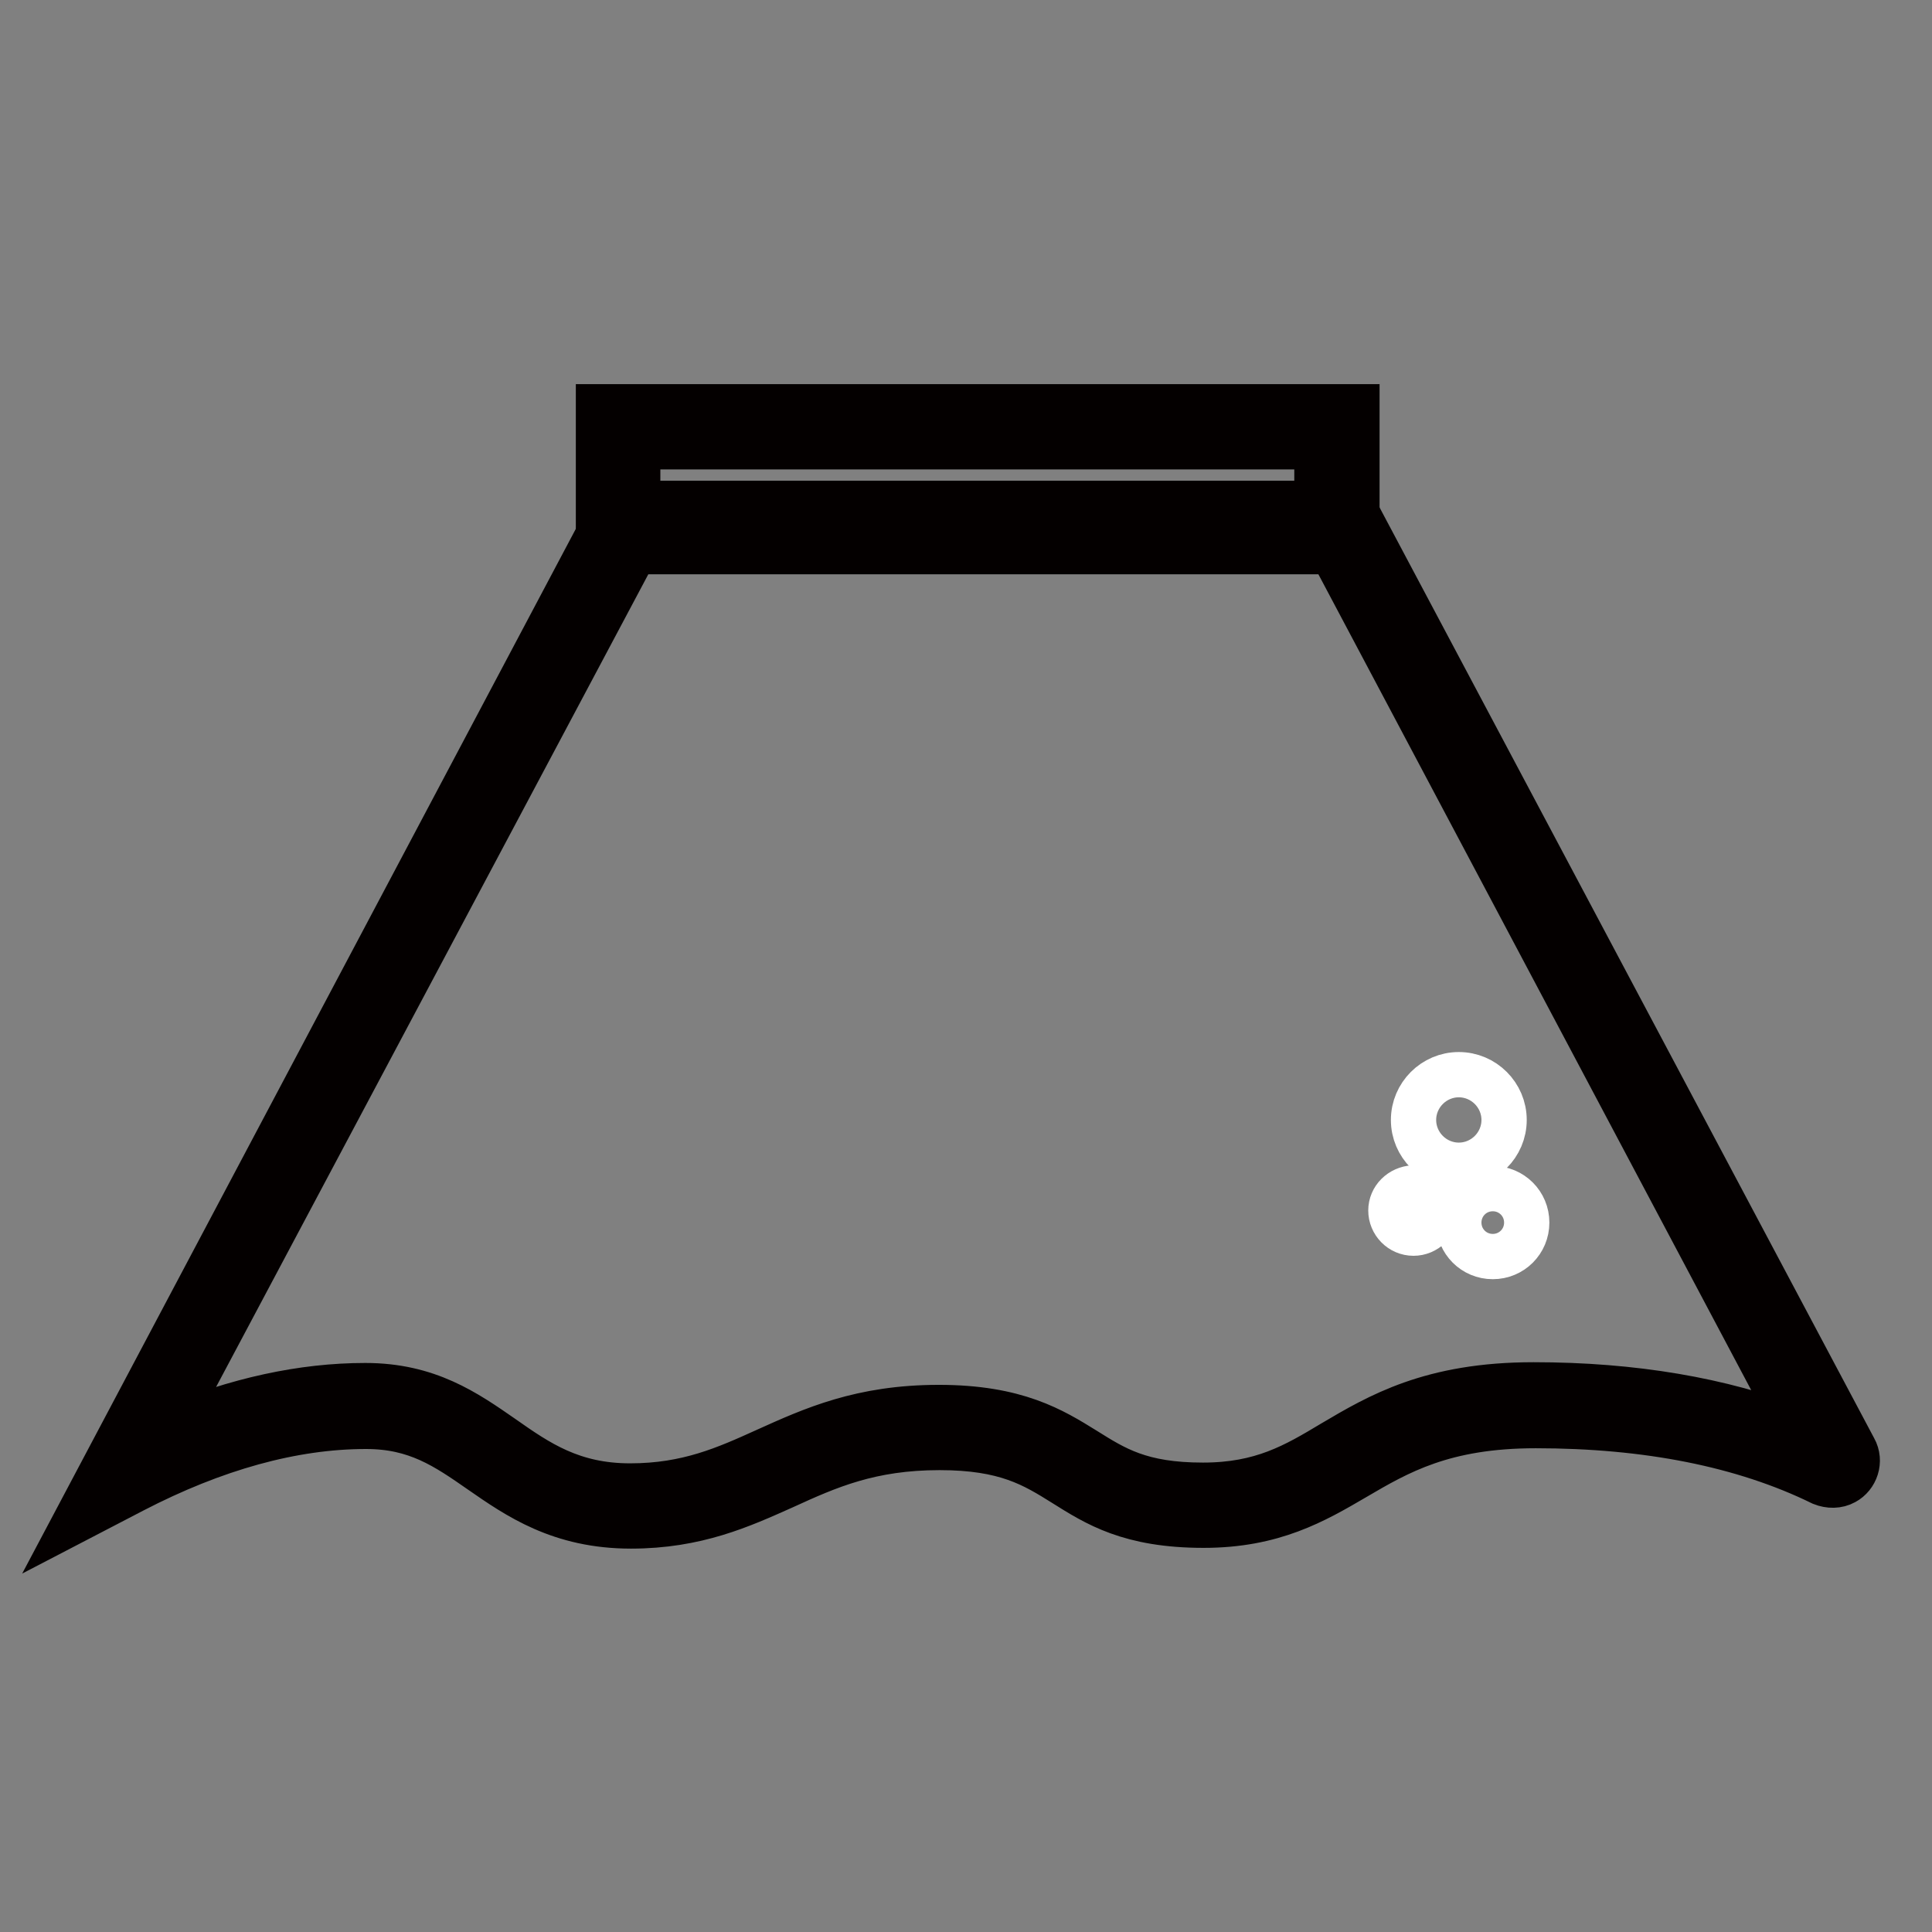
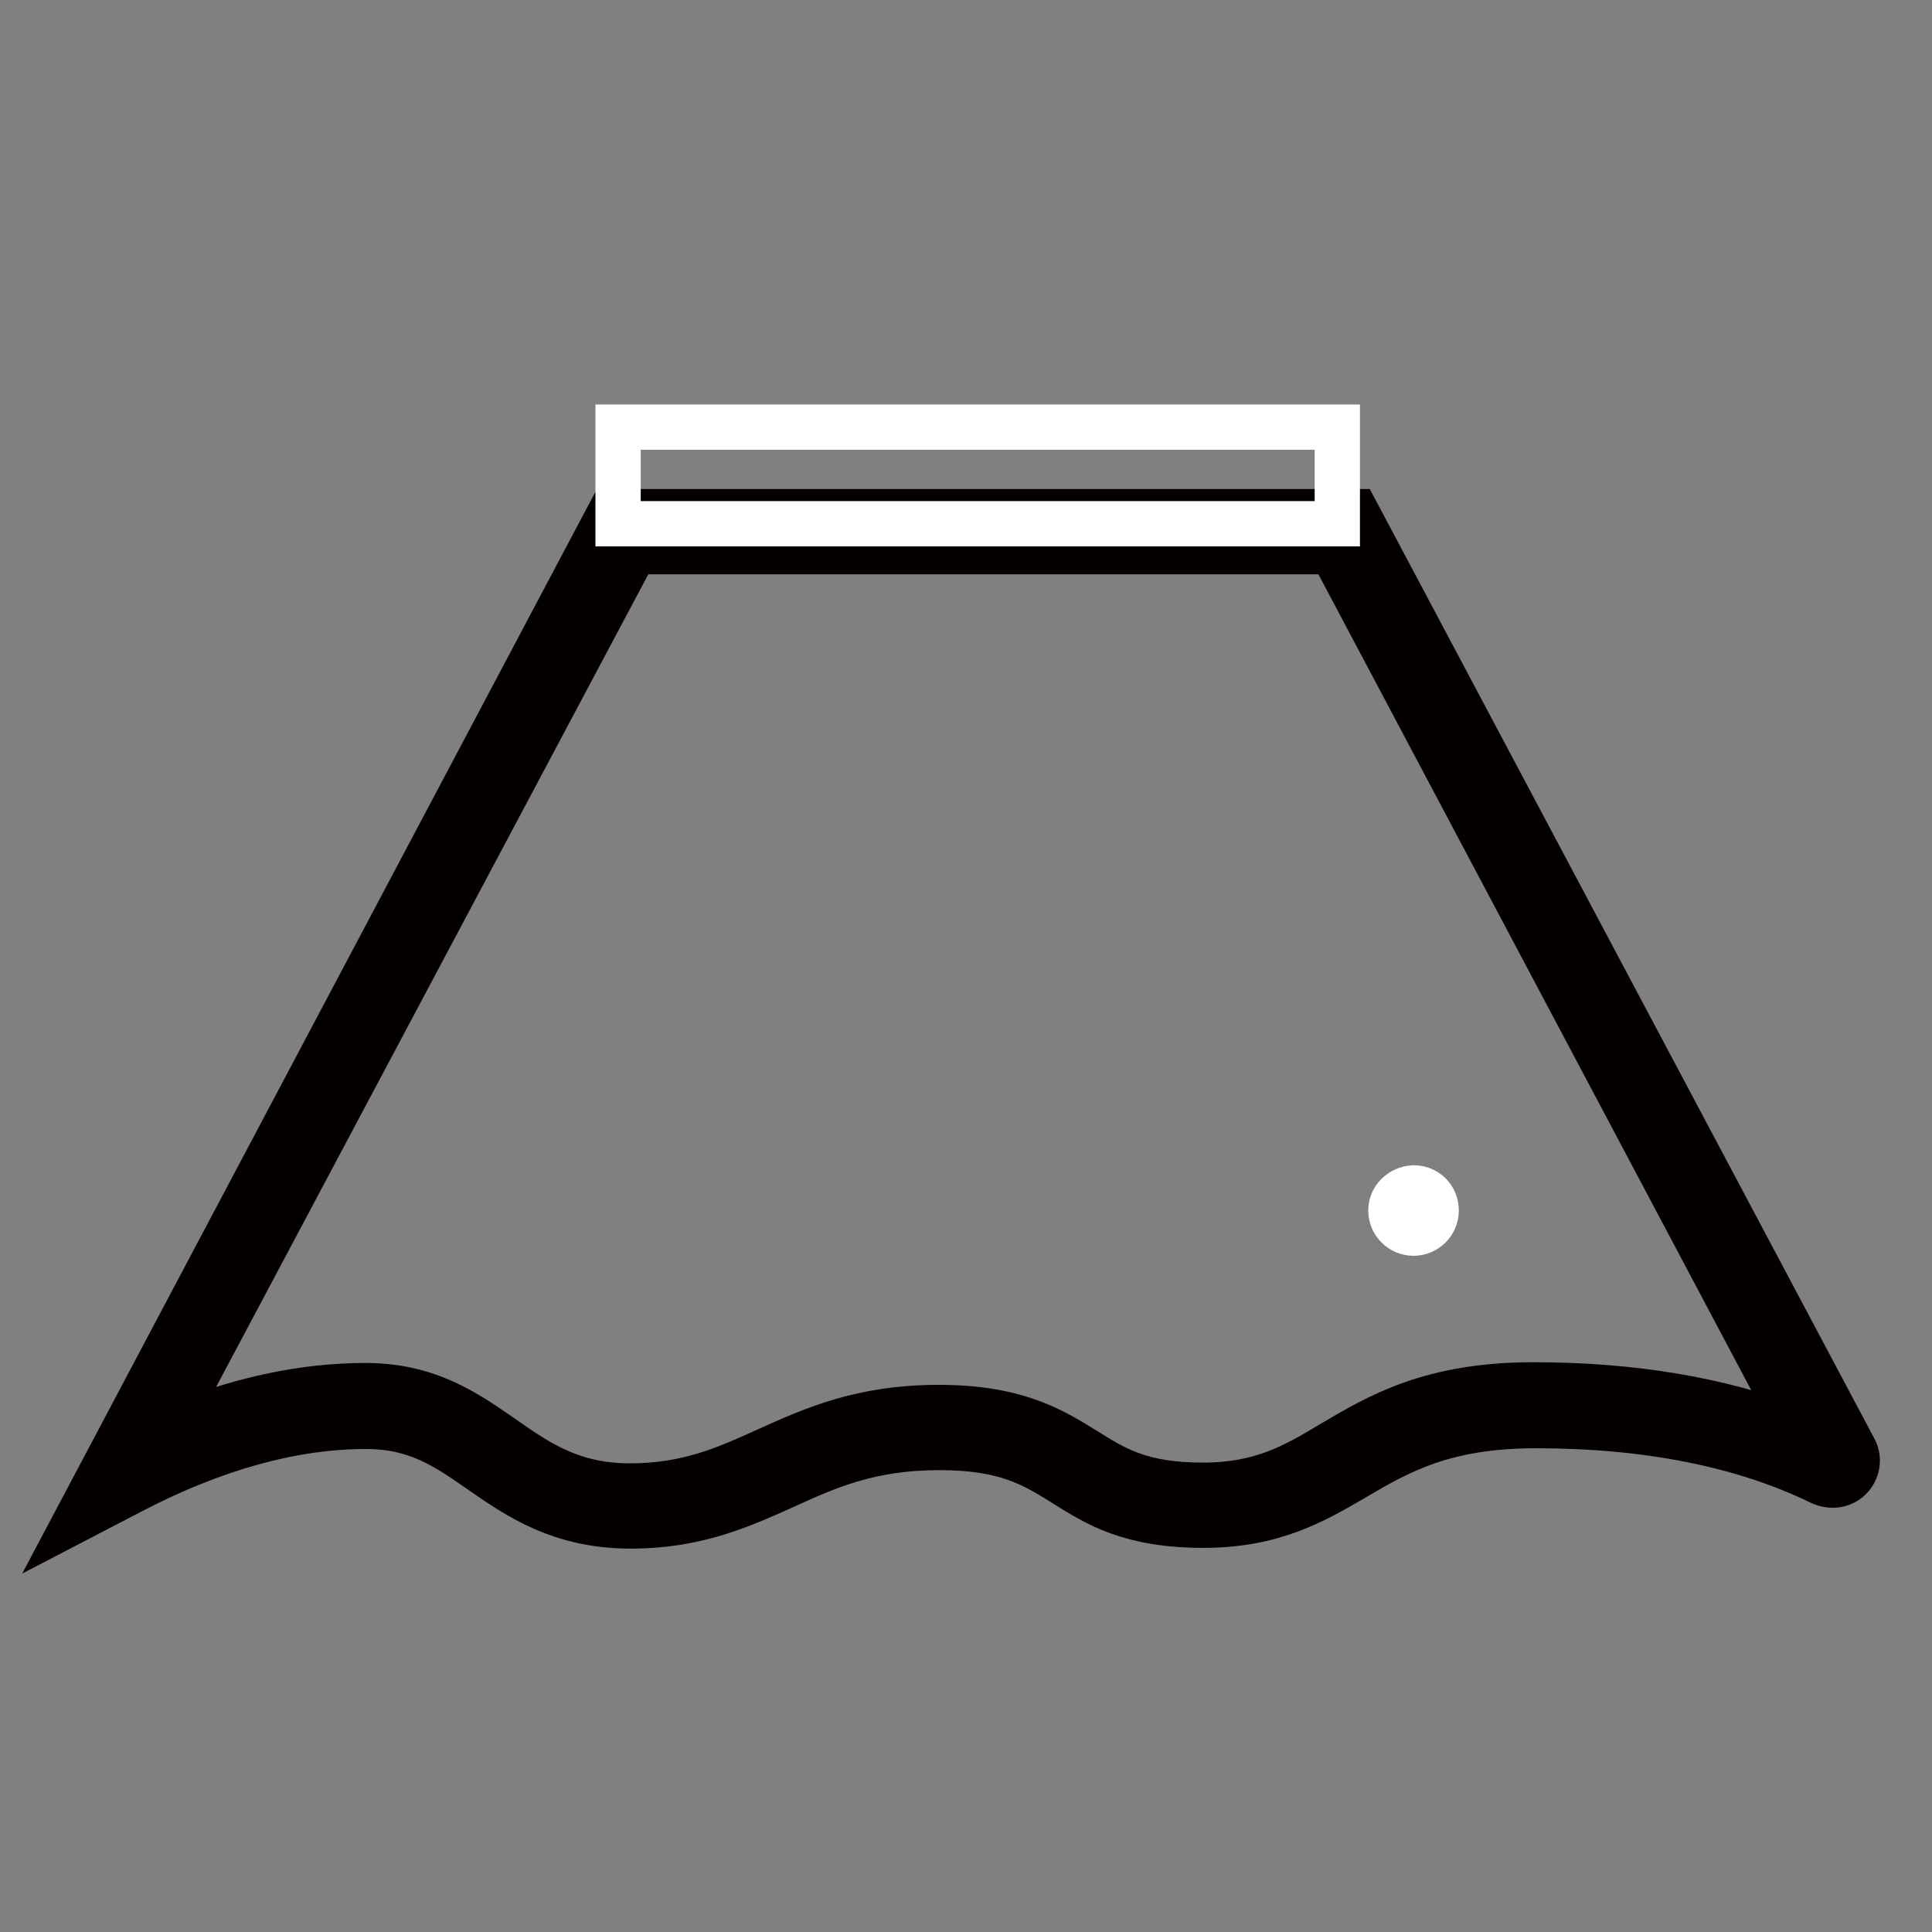
<svg xmlns="http://www.w3.org/2000/svg" version="1.1" x="0px" y="0px" viewBox="0 0 256 256" enable-background="new 0 0 256 256" xml:space="preserve">
  <rect x="0" y="0" width="256" height="256" fill="#808080" stroke="none" />
  <g>
-     <path stroke-width="6" fill-opacity="0" stroke="#f7d582" d="M178.1,70.5l65.2,122.7c0.2,0.3,0,0.7-0.3,0.9c-0.2,0.1-0.4,0.1-0.6,0c-10.9-5.3-23.9-7.9-39.1-7.9 c-24.1,0-25.6,13.2-43.8,13.2c-18.3,0-16.1-10.3-35.1-10.3c-19,0-24.1,10.3-40.9,10.3c-16.8,0-19.7-13.2-35.1-13.2 c-10.2,0-20.9,3-32.2,8.8L82.5,70.4L178.1,70.5L178.1,70.5z" />
    <path stroke-width="6" fill-opacity="0" stroke="#040000" d="M159.5,202.1c-9.8,0-14.2-2.8-18.5-5.5c-4-2.5-7.7-4.8-16.5-4.8c-9.2,0-14.8,2.5-20.7,5.2 c-5.6,2.5-11.5,5.2-20.2,5.2c-9.4,0-15-3.9-19.9-7.3c-4.6-3.2-8.5-5.9-15.2-5.9c-9.7,0-20.1,2.9-30.9,8.5l-7.5,3.9L80.9,67.8h98.8 l66,124.2c0.9,1.6,0.2,3.6-1.3,4.4c-0.9,0.5-2,0.5-3,0.1c-10.4-5.1-23.2-7.6-37.9-7.6c-12.2,0-18.2,3.5-24,6.9 C174.2,198.9,168.7,202.1,159.5,202.1L159.5,202.1z M124.4,186.5c10.3,0,15.1,3,19.3,5.6c4,2.5,7.4,4.7,15.7,4.7 c7.8,0,12.2-2.6,17.2-5.6c6.1-3.6,13-7.7,26.6-7.7c13.2,0,24.9,2,35,5.9L176.5,73.1H84.1L22.3,189.3c9-3.8,17.8-5.7,26.1-5.7 c8.3,0,13.3,3.5,18.2,6.9c4.7,3.3,9.2,6.4,16.9,6.4c7.6,0,12.7-2.3,18-4.7C107.7,189.4,114.1,186.5,124.4,186.5L124.4,186.5z" />
    <path stroke-width="6" fill-opacity="0" stroke="#ffffff" d="M81.9,56.6v12.8h95.3V56.6H81.9z" />
-     <path stroke-width="6" fill-opacity="0" stroke="#040000" d="M179.8,71.9H79.3v-18h100.5V71.9z M84.5,66.7h90v-7.5h-90V66.7z" />
-     <path stroke-width="6" fill-opacity="0" stroke="#ffffff" d="M187.3,148.4c0,3.3,2.7,6,6,6c3.3,0,6-2.7,6-6c0,0,0,0,0,0c0-3.3-2.7-6-6-6 C190,142.4,187.3,145.1,187.3,148.4C187.3,148.4,187.3,148.4,187.3,148.4z" />
    <path stroke-width="6" fill-opacity="0" stroke="#ffffff" d="M184.3,160.4c0,1.6,1.3,3,3,3c1.6,0,3-1.3,3-3s-1.3-3-3-3C185.6,157.5,184.3,158.8,184.3,160.4z" />
-     <path stroke-width="6" fill-opacity="0" stroke="#ffffff" d="M193.3,162c0,2.5,2,4.5,4.5,4.5c2.5,0,4.5-2,4.5-4.5c0-2.5-2-4.5-4.5-4.5 C195.3,157.5,193.3,159.5,193.3,162z" />
  </g>
</svg>